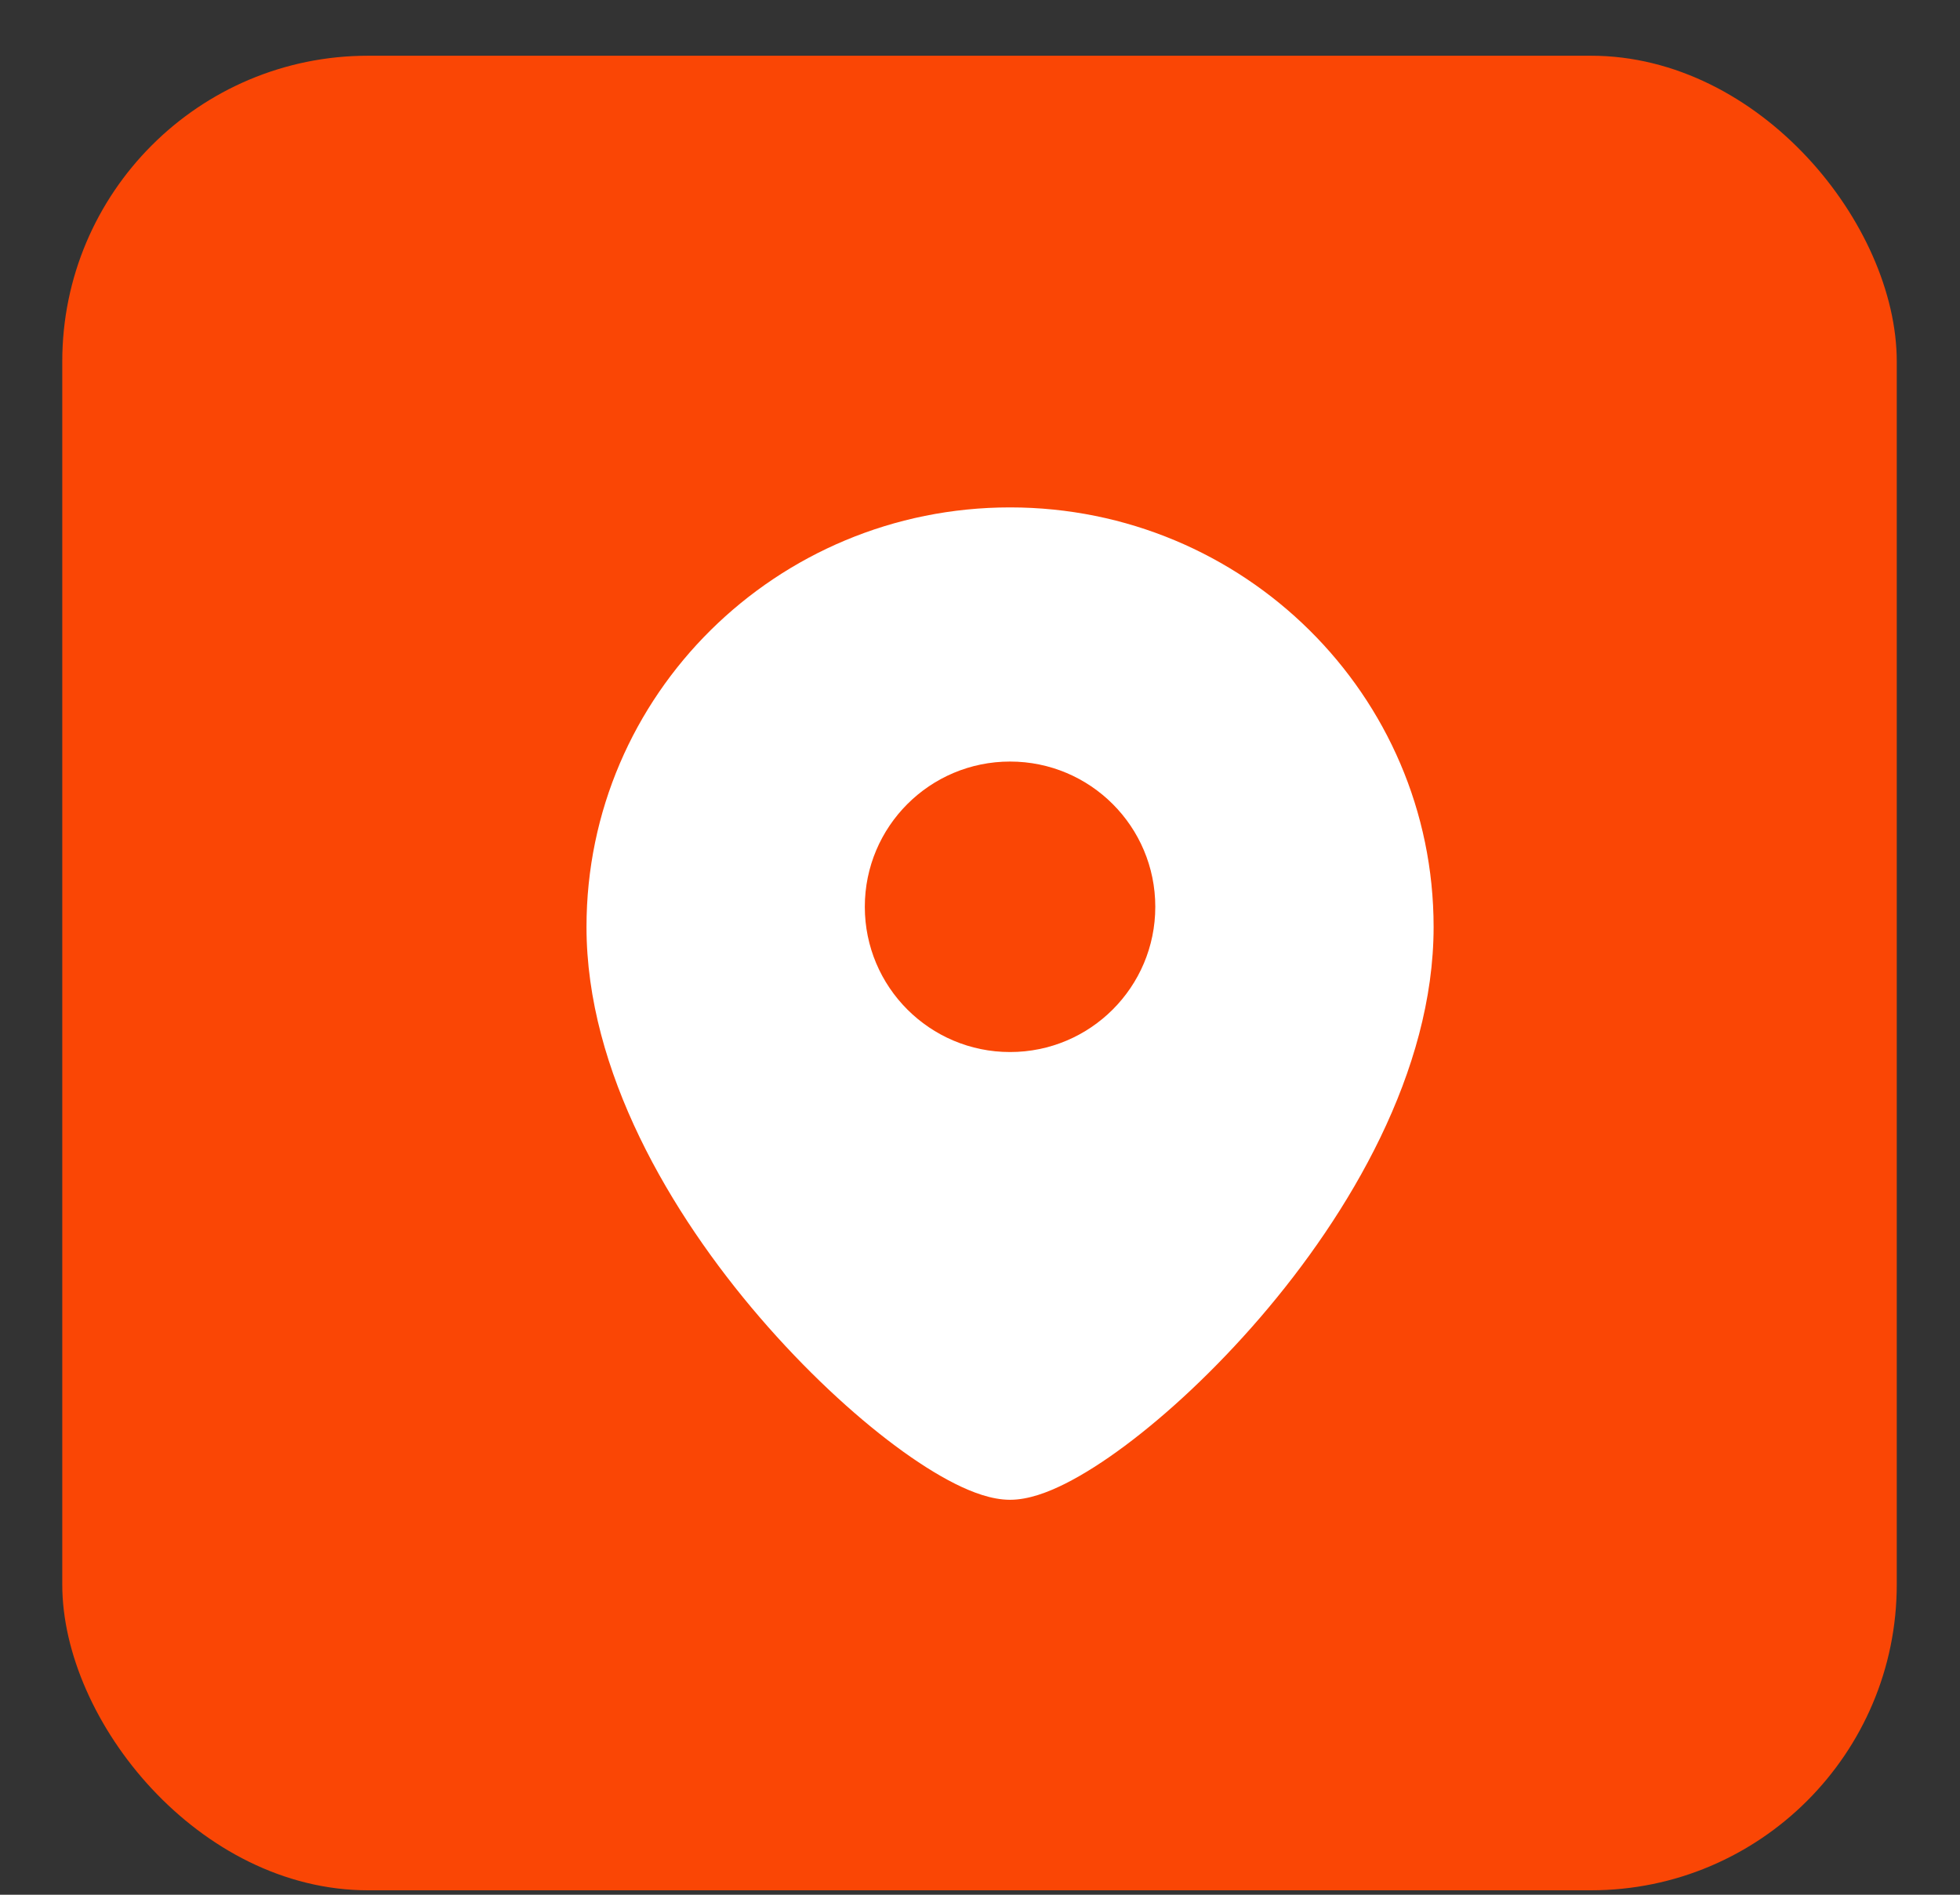
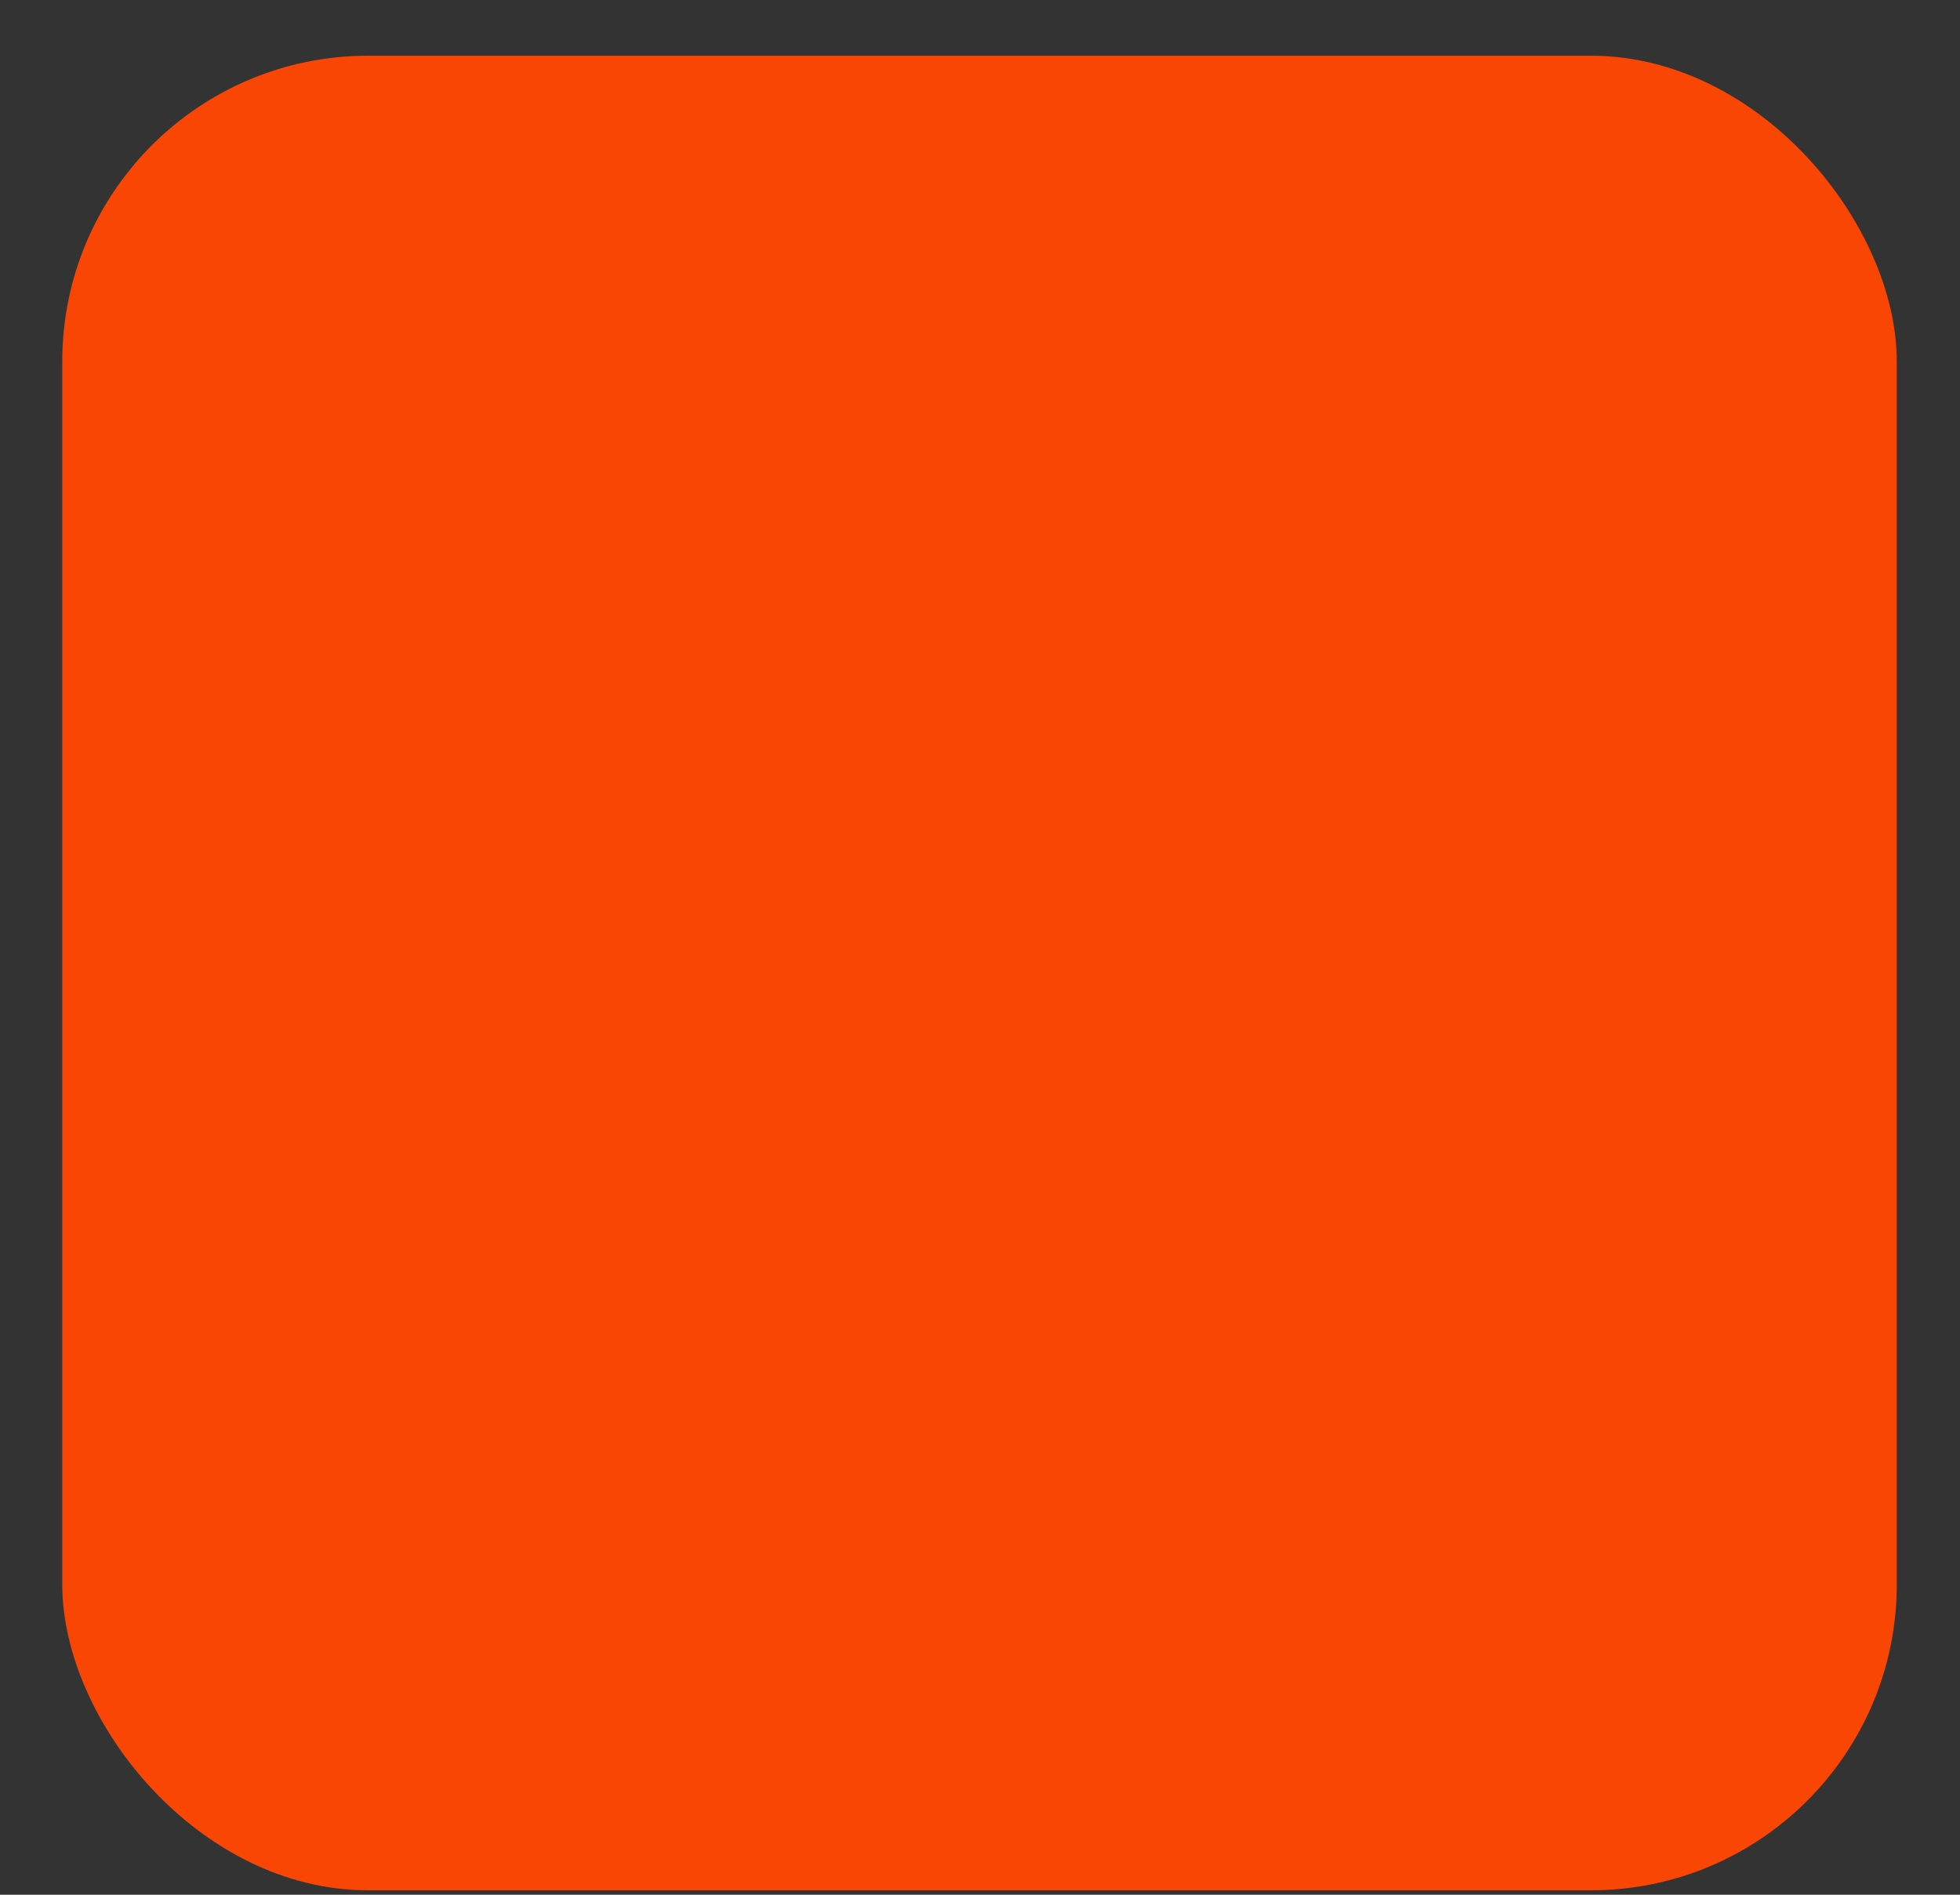
<svg xmlns="http://www.w3.org/2000/svg" width="30" height="29" viewBox="0 0 30 29" fill="none">
  <rect x="0" y="0" width="30" height="29" fill="#333333" stroke="none" />
  <rect data-figma-bg-blur-radius="25.3646" x="0.953" y="0.853" width="28.079" height="28.079" rx="4.68" fill="#FA4605" />
-   <path d="M15.46 7.766C19.035 7.766 21.943 10.635 21.943 14.188C21.943 16.397 20.655 18.577 19.29 20.164C18.599 20.967 17.866 21.646 17.219 22.128C16.896 22.369 16.585 22.567 16.305 22.708C16.042 22.84 15.742 22.955 15.46 22.955C15.178 22.955 14.878 22.84 14.615 22.708C14.335 22.567 14.024 22.369 13.701 22.128C13.054 21.646 12.321 20.967 11.63 20.164C10.265 18.577 8.977 16.396 8.977 14.188C8.977 10.635 11.885 7.766 15.46 7.766ZM15.46 11.656C14.232 11.656 13.237 12.651 13.237 13.879C13.237 15.107 14.232 16.102 15.46 16.102C16.688 16.102 17.683 15.107 17.683 13.879C17.683 12.651 16.688 11.656 15.46 11.656Z" fill="white" />
  <defs>
    <clipPath id="bgblur_0_244_362_clip_path" transform="translate(24.412 24.512)">
      <rect x="0.953" y="0.853" width="28.079" height="28.079" rx="4.68" />
    </clipPath>
  </defs>
</svg>